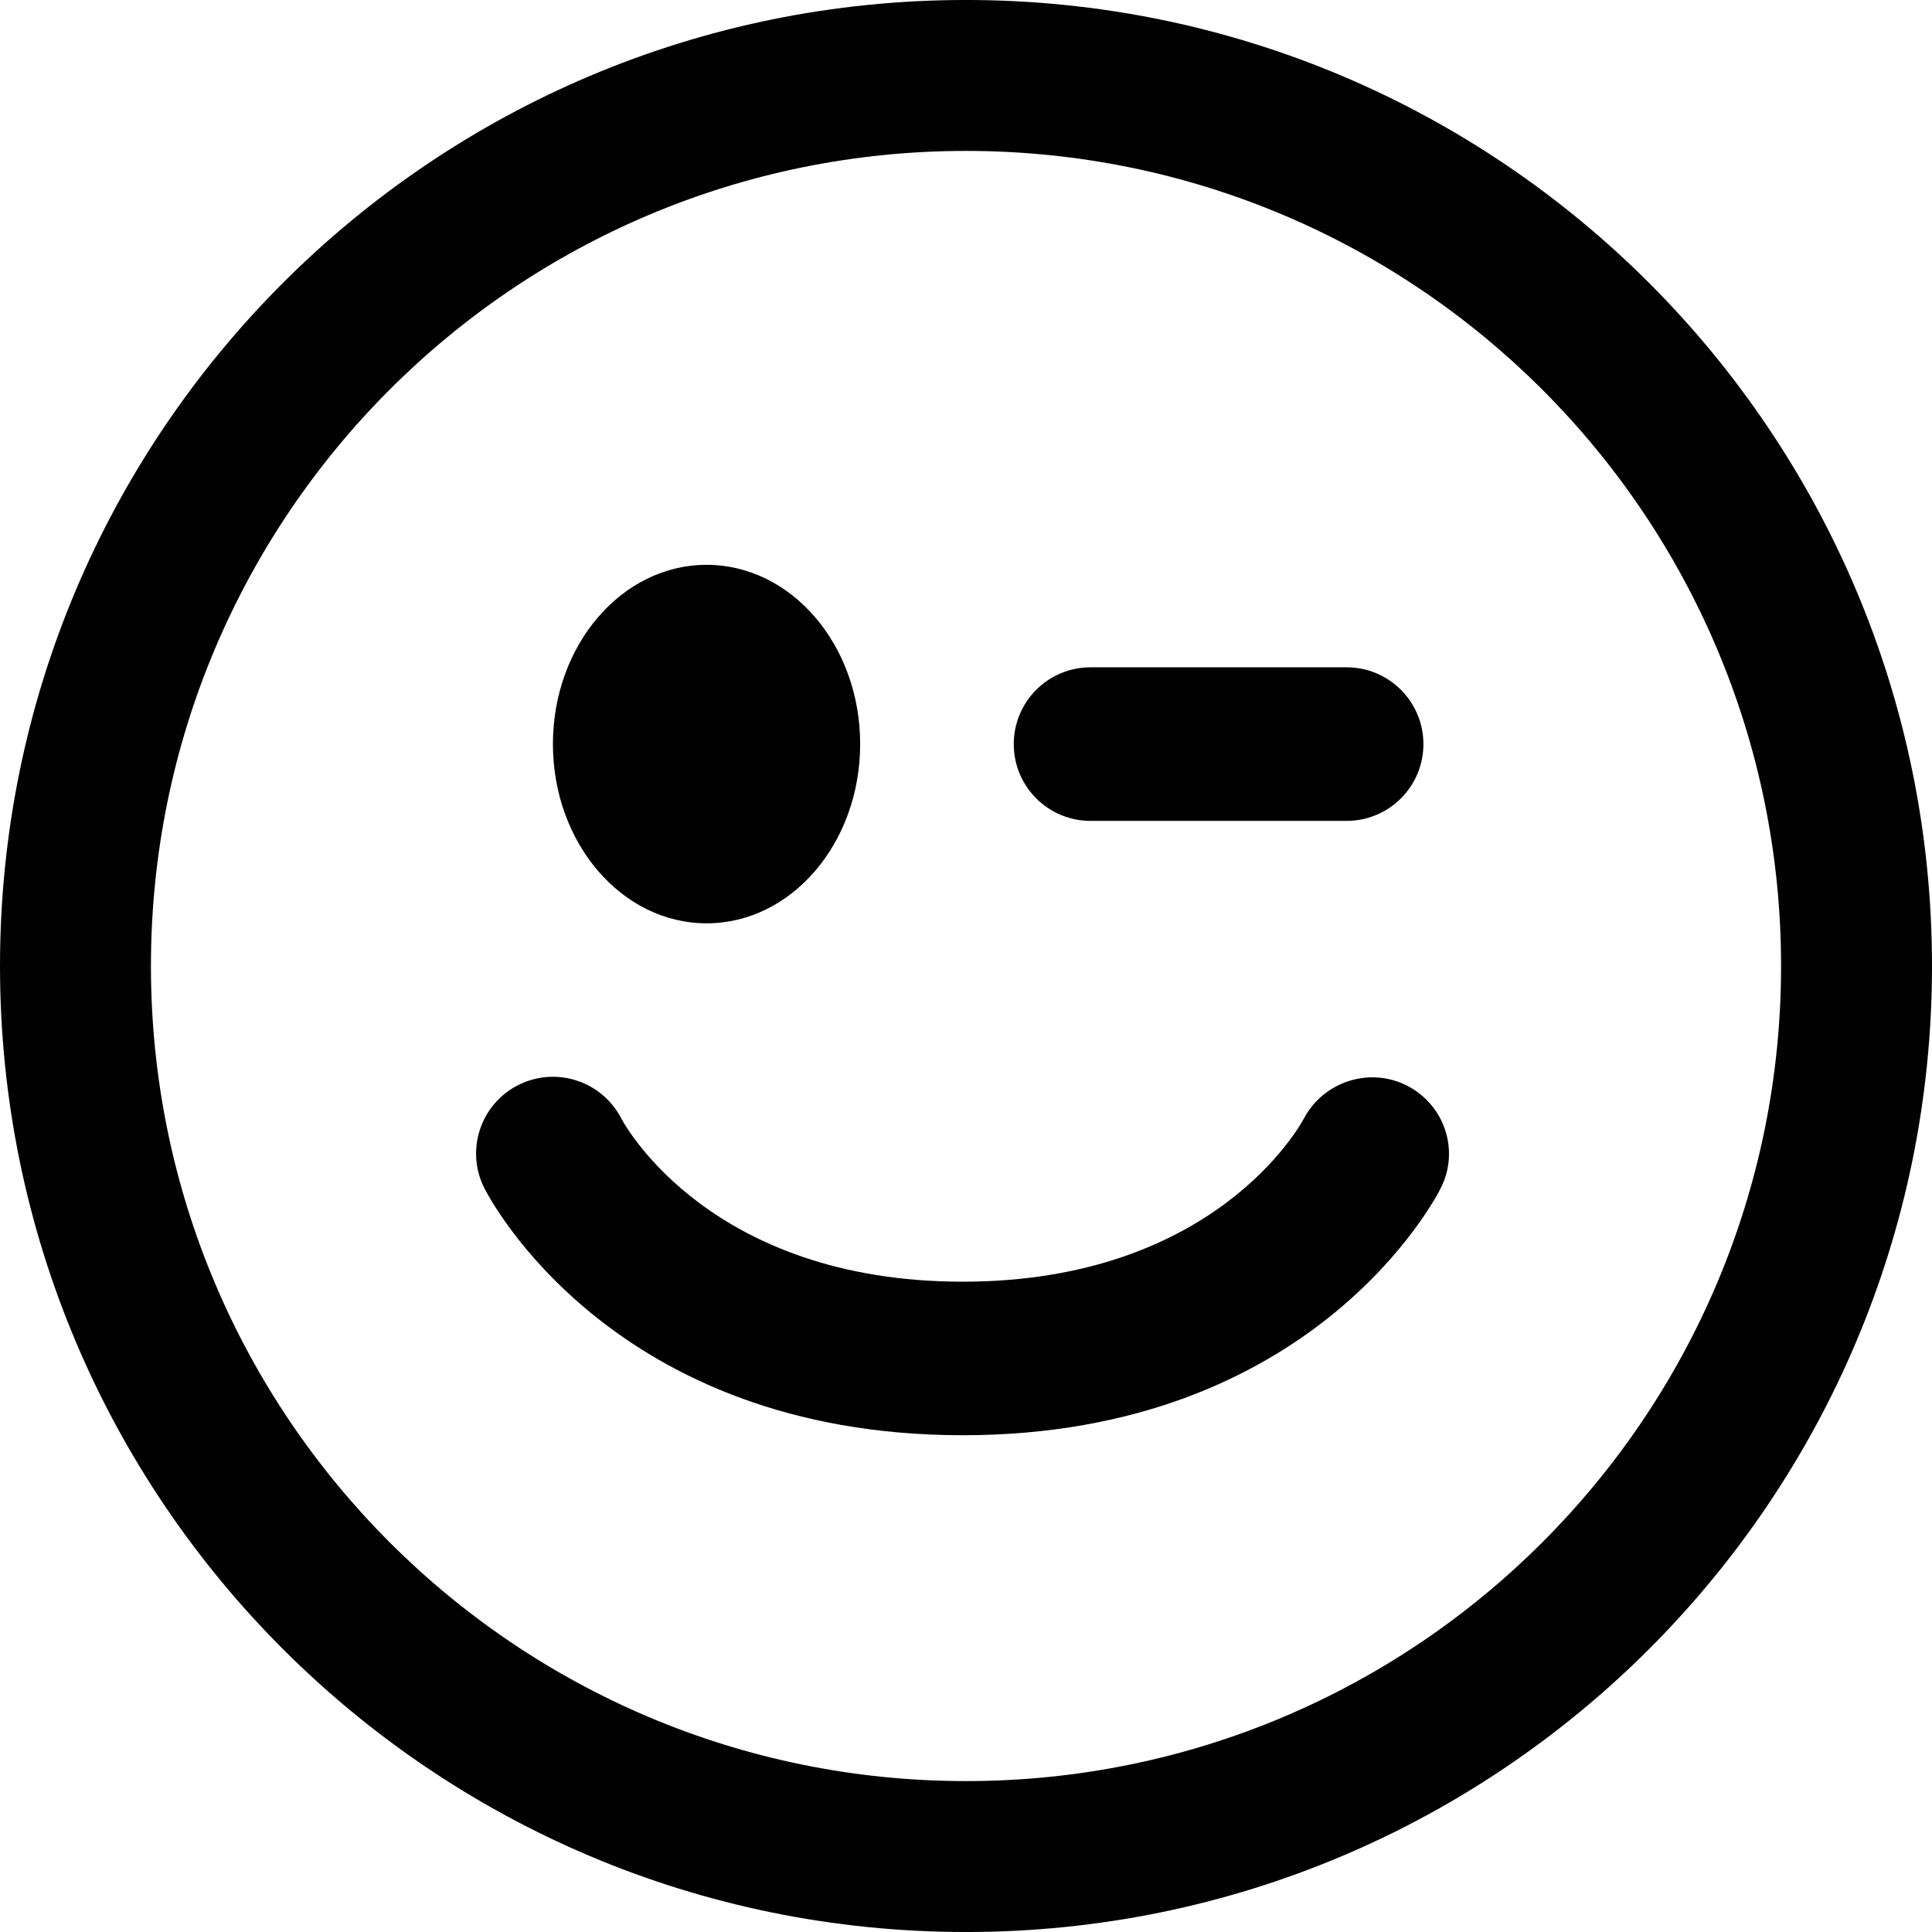
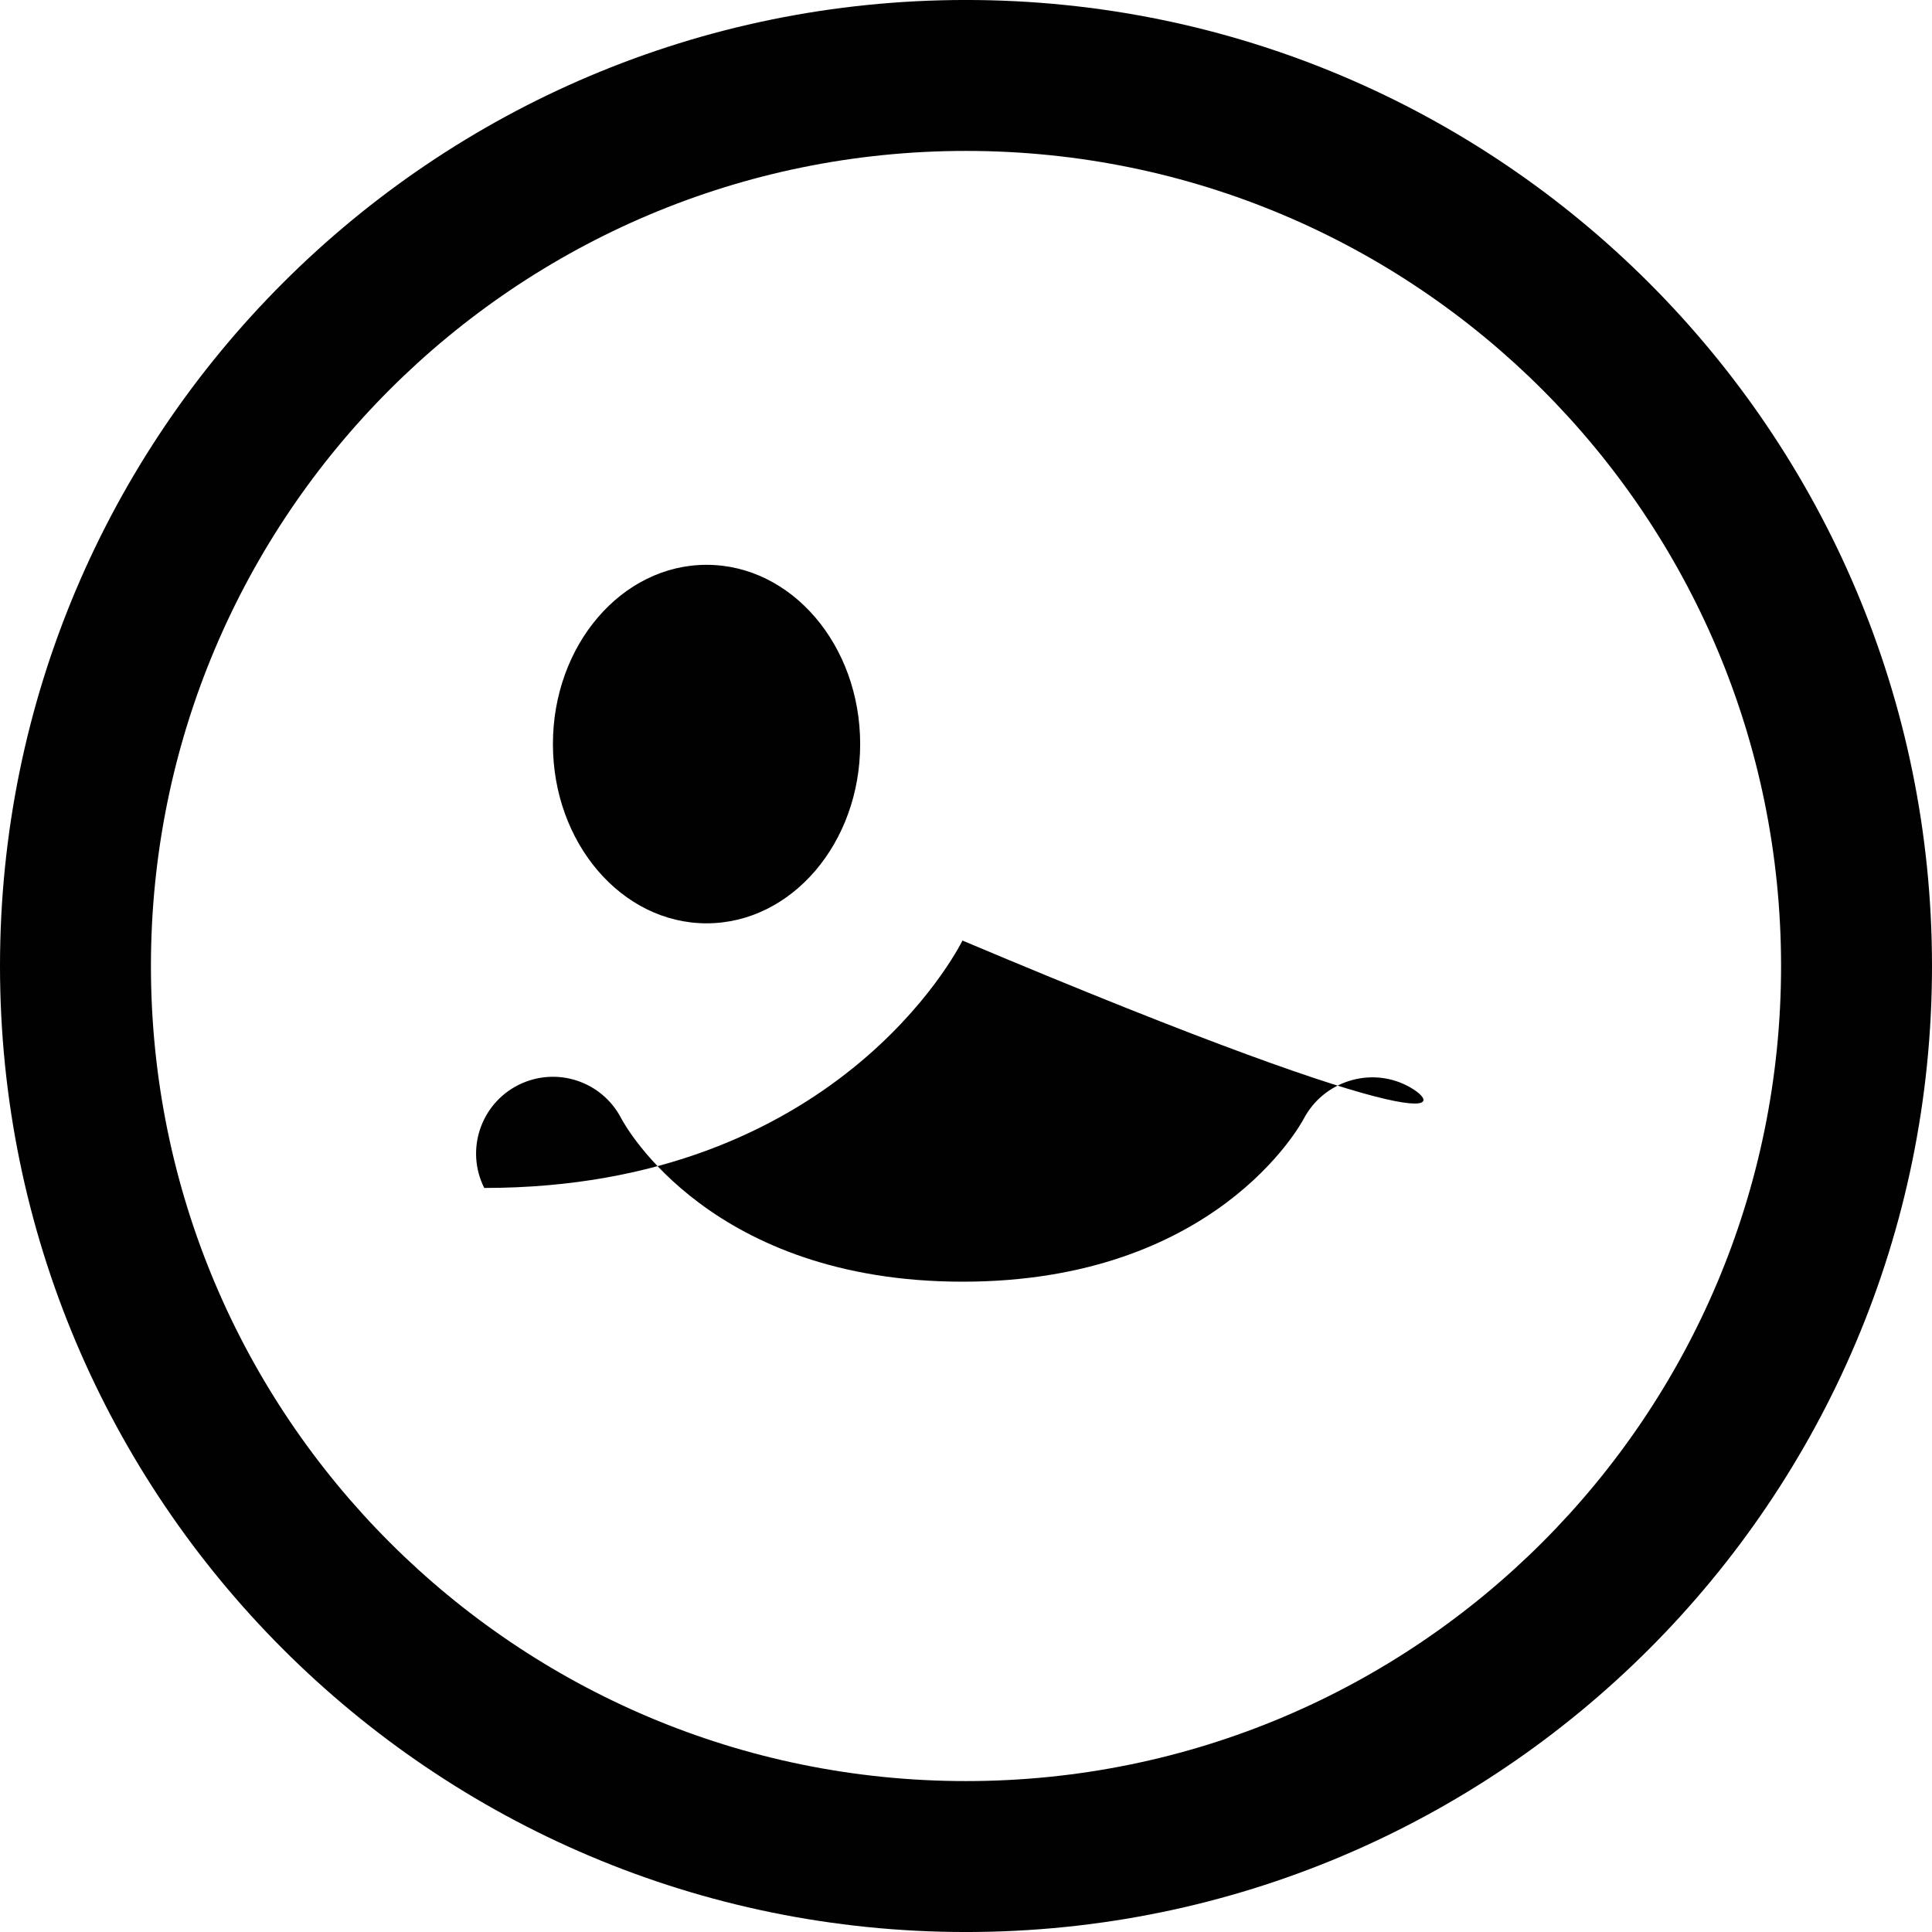
<svg xmlns="http://www.w3.org/2000/svg" version="1.1" id="Layer_1" x="0px" y="0px" width="219px" height="219px" viewBox="0 0 219 219" enable-background="new 0 0 219 219" xml:space="preserve">
  <g>
    <path fill="#010101" d="M109.5-0.002C49.022-0.002,0,49.021,0,109.502c0,60.471,49.022,109.5,109.5,109.5S219,169.973,219,109.502   C219,49.021,169.978-0.002,109.5-0.002 M109.5,201.893c-51.027,0-92.391-41.37-92.391-92.391c0-51.031,41.363-92.395,92.391-92.395   s92.391,41.363,92.391,92.395C201.891,160.522,160.527,201.893,109.5,201.893" />
    <path fill="#010101" d="M80.093,104.663c9.624,0,17.41-9.093,17.41-20.321c0-11.221-7.786-20.317-17.41-20.317   s-17.417,9.109-17.417,20.317C62.676,95.563,70.482,104.663,80.093,104.663" />
-     <path fill="#010101" d="M159.505,123.069c-4.218-2.166-9.464-0.495-11.702,3.716c-0.395,0.748-10.092,18.499-38.677,18.499   c-28.451,0-38.202-17.563-38.69-18.485c-2.185-4.237-7.338-5.962-11.655-3.823c-4.298,2.152-6.049,7.378-3.89,11.683   c0.581,1.149,14.489,28.03,54.235,28.03c39.752,0,53.641-26.895,54.208-28.044C165.467,130.394,163.749,125.248,159.505,123.069" />
-     <path fill="#010101" d="M123.622,93.051h29.019c4.806,0,8.709-3.896,8.709-8.702c0-4.812-3.903-8.708-8.709-8.708h-29.019   c-4.806,0-8.709,3.896-8.709,8.708C114.913,89.168,118.816,93.051,123.622,93.051" />
+     <path fill="#010101" d="M159.505,123.069c-4.218-2.166-9.464-0.495-11.702,3.716c-0.395,0.748-10.092,18.499-38.677,18.499   c-28.451,0-38.202-17.563-38.69-18.485c-2.185-4.237-7.338-5.962-11.655-3.823c-4.298,2.152-6.049,7.378-3.89,11.683   c39.752,0,53.641-26.895,54.208-28.044C165.467,130.394,163.749,125.248,159.505,123.069" />
  </g>
</svg>